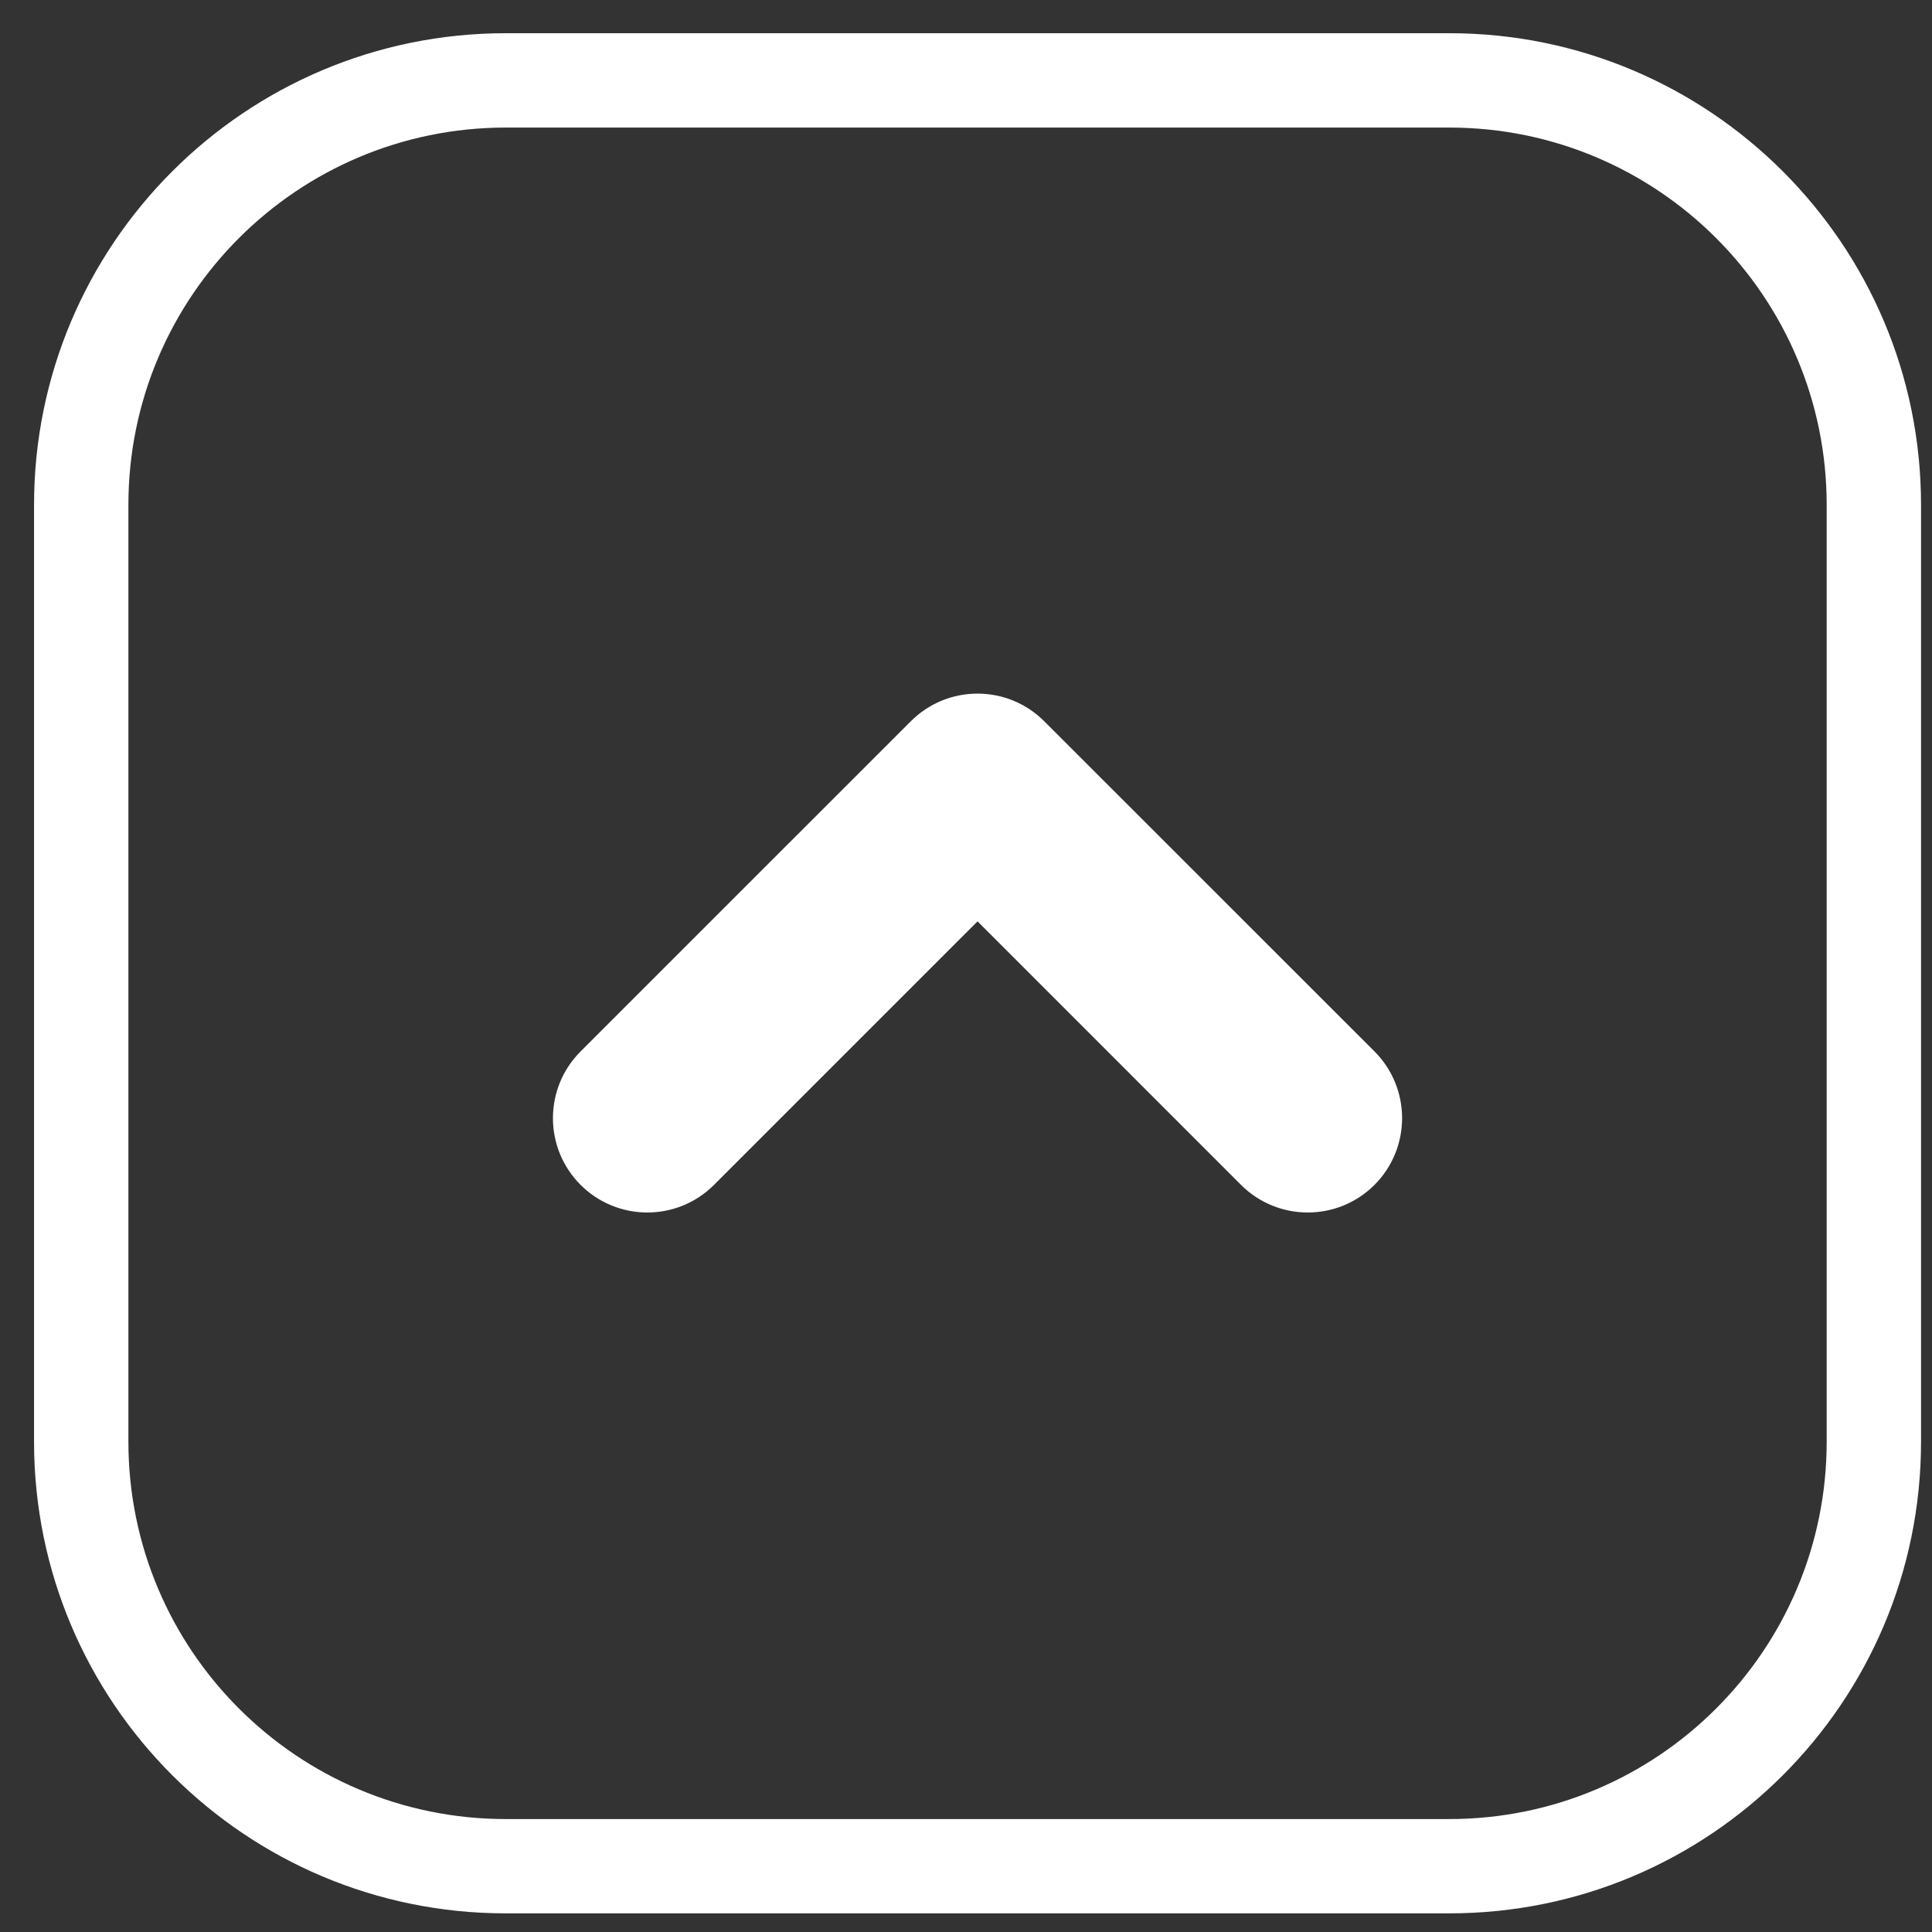
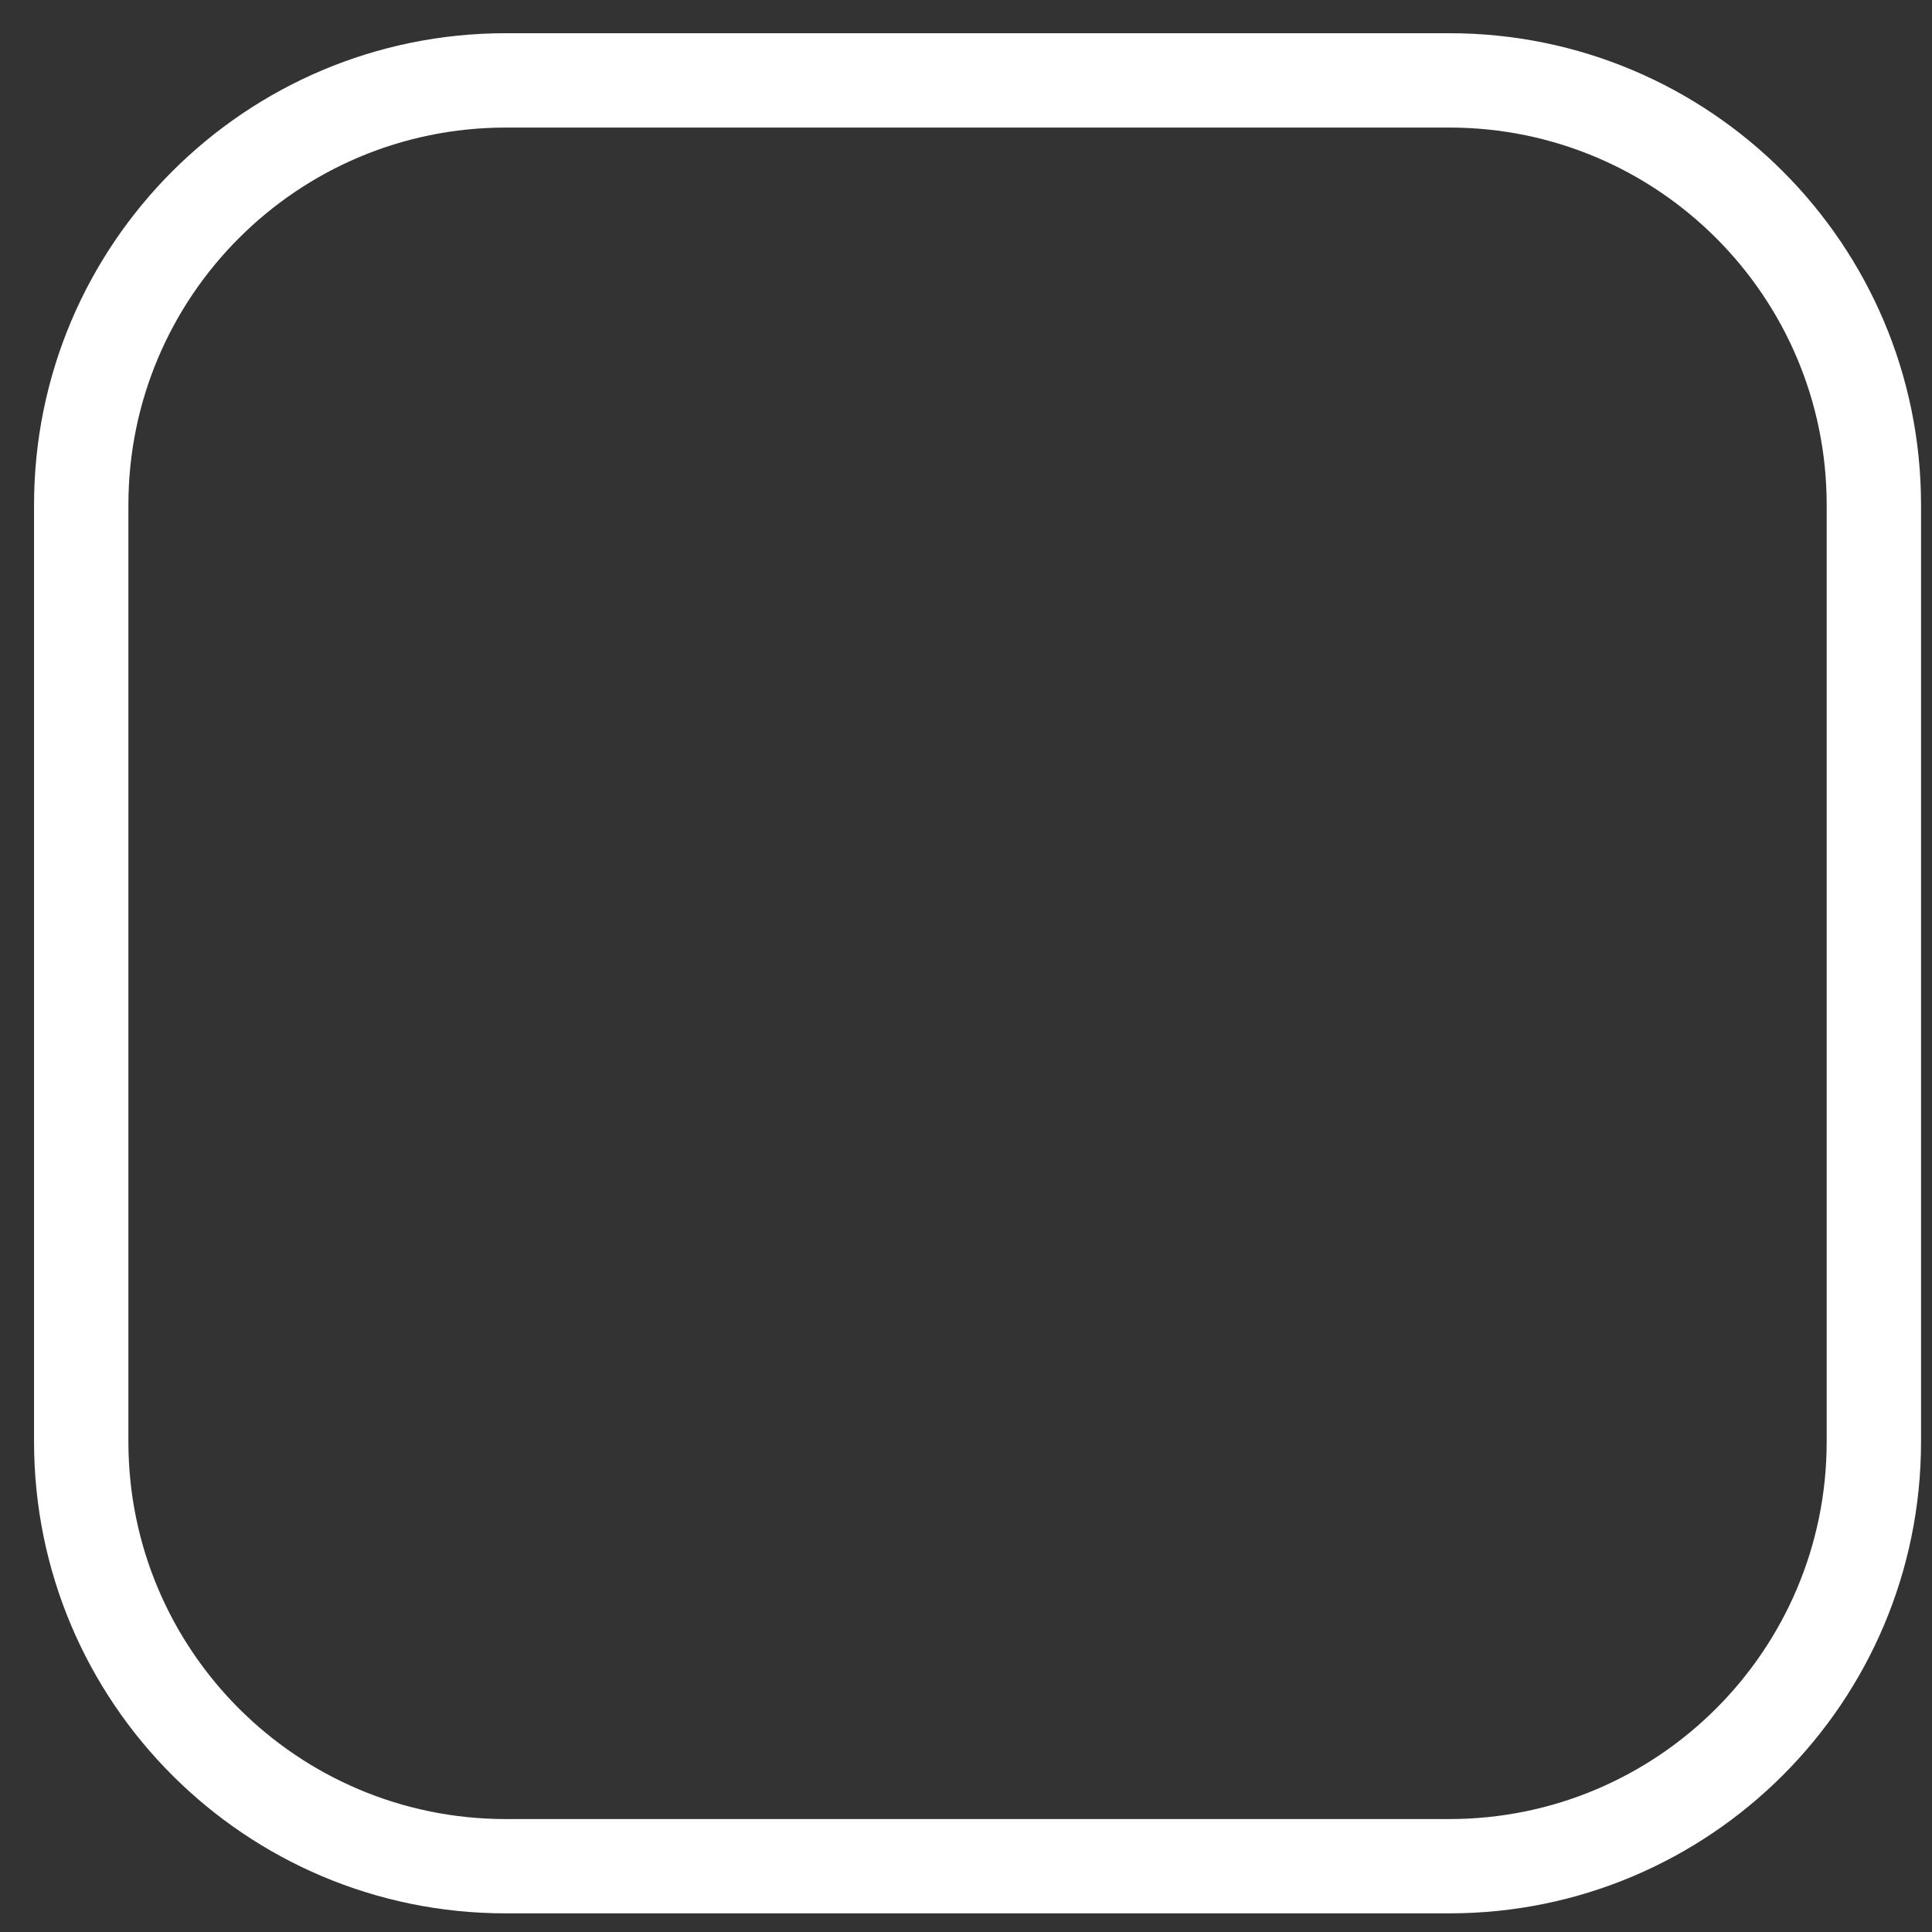
<svg xmlns="http://www.w3.org/2000/svg" width="37" height="37" viewBox="0 0 37 37" fill="none">
  <rect x="0" y="0" width="37" height="37" fill="#333333" stroke="none" />
-   <path fill-rule="evenodd" clip-rule="evenodd" d="M11.119 22.692C10.413 21.986 10.413 20.842 11.119 20.136L17.443 13.813C18.149 13.107 19.293 13.107 19.998 13.813L26.323 20.136C27.028 20.842 27.028 21.986 26.323 22.692C25.617 23.397 24.473 23.397 23.767 22.692L18.721 17.645L13.674 22.692C12.969 23.397 11.825 23.397 11.119 22.692Z" fill="white" />
  <path fill-rule="evenodd" clip-rule="evenodd" d="M27.756 2.443H9.687C5.695 2.443 2.459 5.679 2.459 9.67V27.61C2.459 31.601 5.695 34.837 9.687 34.837H27.756C31.747 34.837 34.983 31.601 34.983 27.61V9.67C34.983 5.679 31.747 2.443 27.756 2.443ZM9.687 0.636C4.697 0.636 0.652 4.681 0.652 9.67V27.61C0.652 32.599 4.697 36.643 9.687 36.643H27.756C32.745 36.643 36.79 32.599 36.79 27.61V9.67C36.79 4.681 32.745 0.636 27.756 0.636H9.687Z" fill="white" />
</svg>